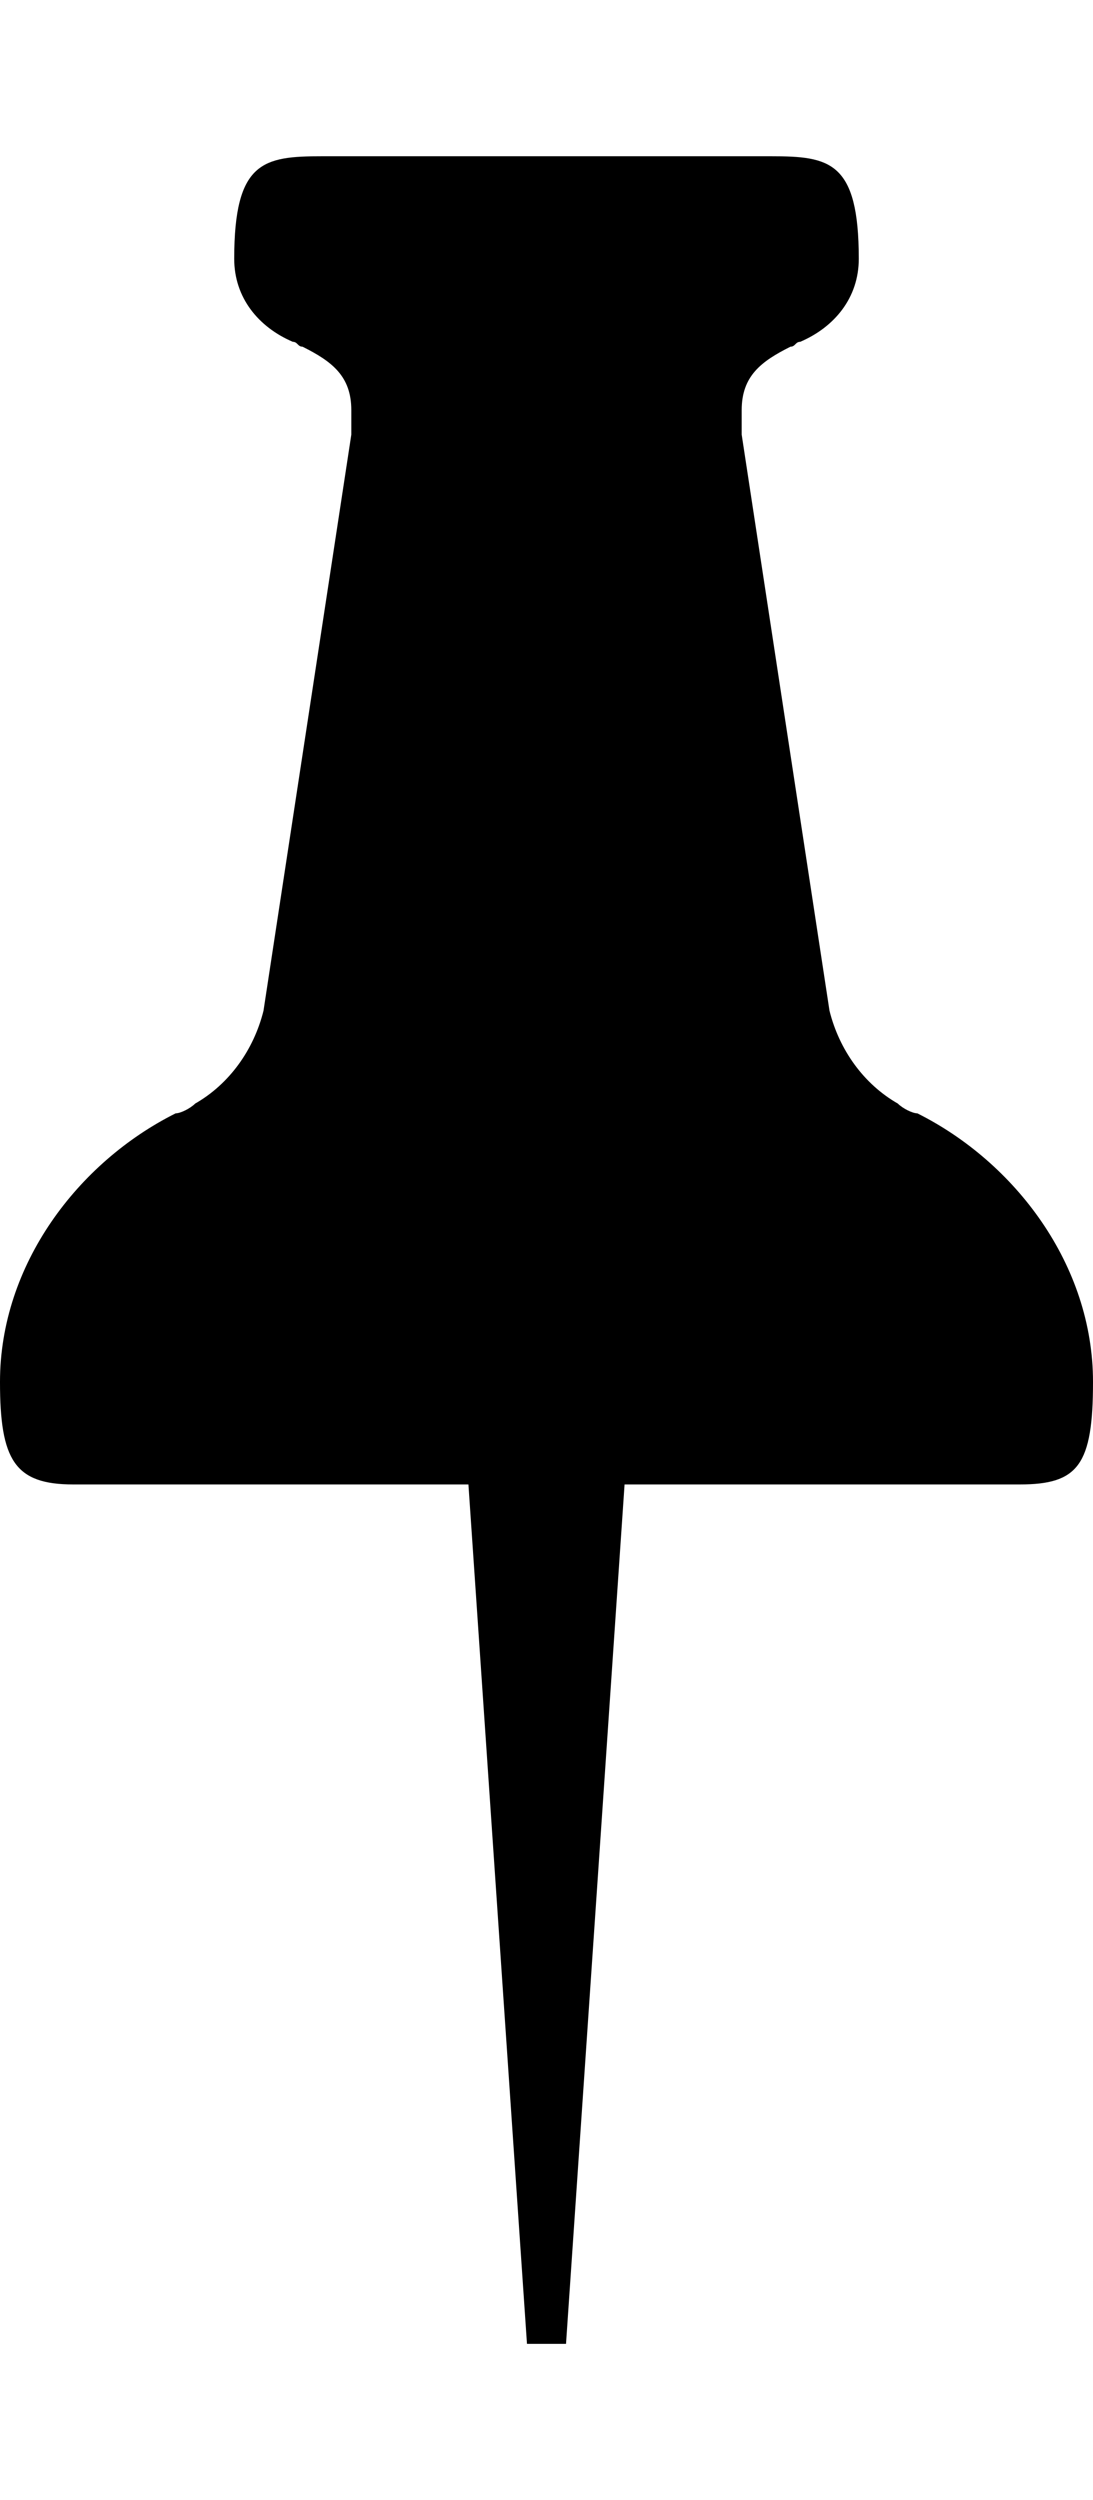
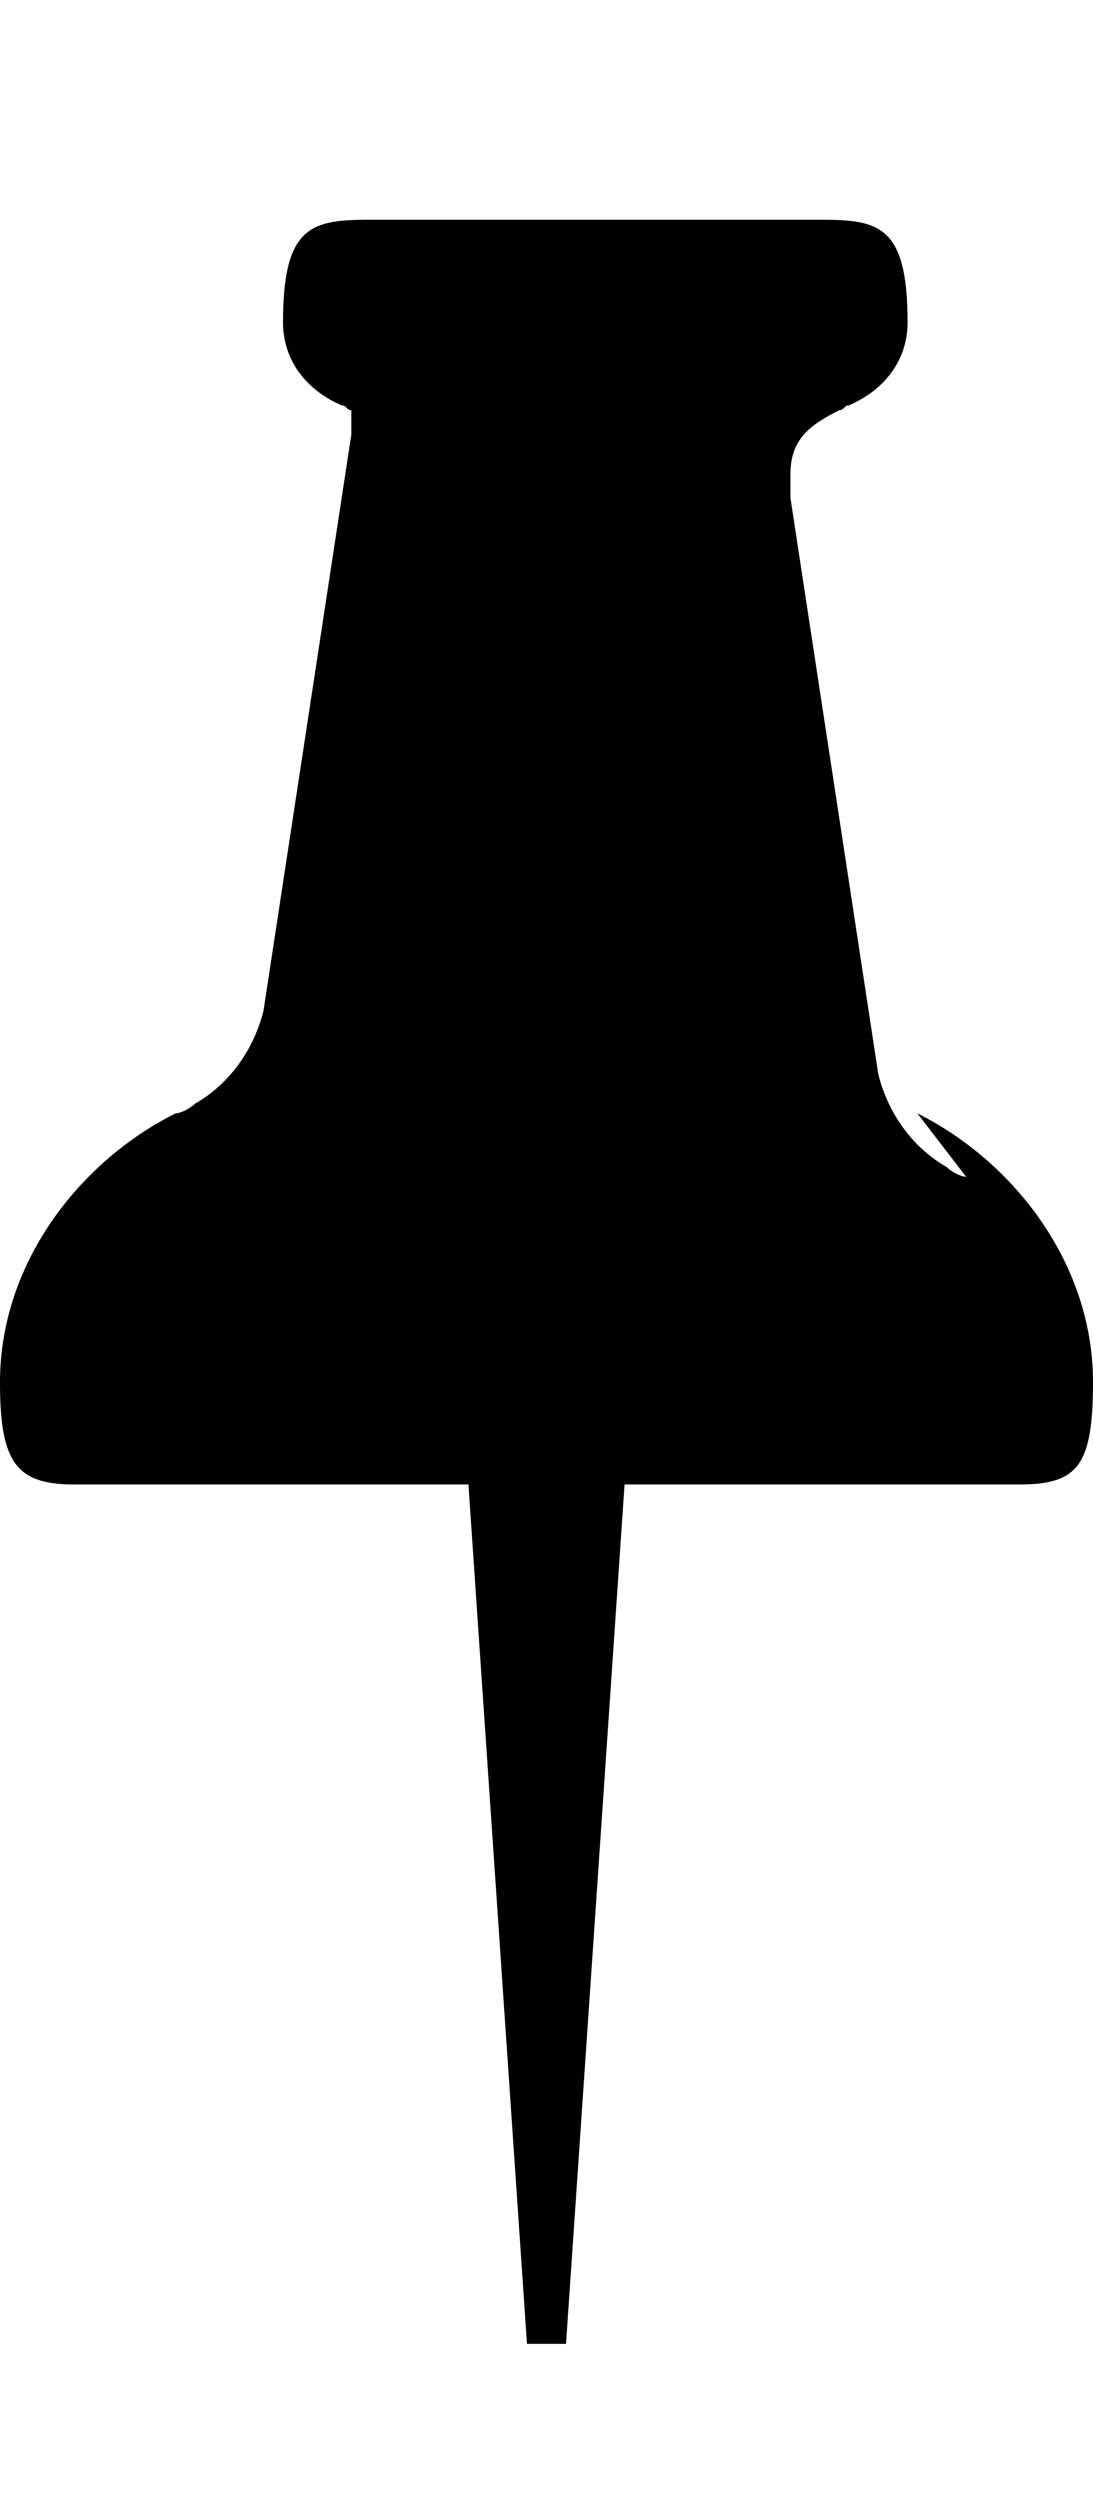
<svg xmlns="http://www.w3.org/2000/svg" version="1.1" width="224" height="512" viewBox="0 0 224 512">
  <g>
</g>
-   <path d="M188 228c20 10 36 31 36 55 0 17-3 21-15 21h-81l-12 176h-8l-12-176h-81c-12 0-15-5-15-21 0-24 16-45 36-55v0c1 0 3-1 4-2 7-4 12-11 14-19l18-118v-5c0-7-4-10-10-13v0c-1 0-1-1-2-1-7-3-12-9-12-17 0-20 6-21 18-21h92c12 0 18 1 18 21 0 8-5 14-12 17-1 0-1 1-2 1v0c-6 3-10 6-10 13v5l18 118c2 8 7 15 14 19 1 1 3 2 4 2v0z" fill="#000000" />
+   <path d="M188 228c20 10 36 31 36 55 0 17-3 21-15 21h-81l-12 176h-8l-12-176h-81c-12 0-15-5-15-21 0-24 16-45 36-55v0c1 0 3-1 4-2 7-4 12-11 14-19l18-118v-5v0c-1 0-1-1-2-1-7-3-12-9-12-17 0-20 6-21 18-21h92c12 0 18 1 18 21 0 8-5 14-12 17-1 0-1 1-2 1v0c-6 3-10 6-10 13v5l18 118c2 8 7 15 14 19 1 1 3 2 4 2v0z" fill="#000000" />
</svg>